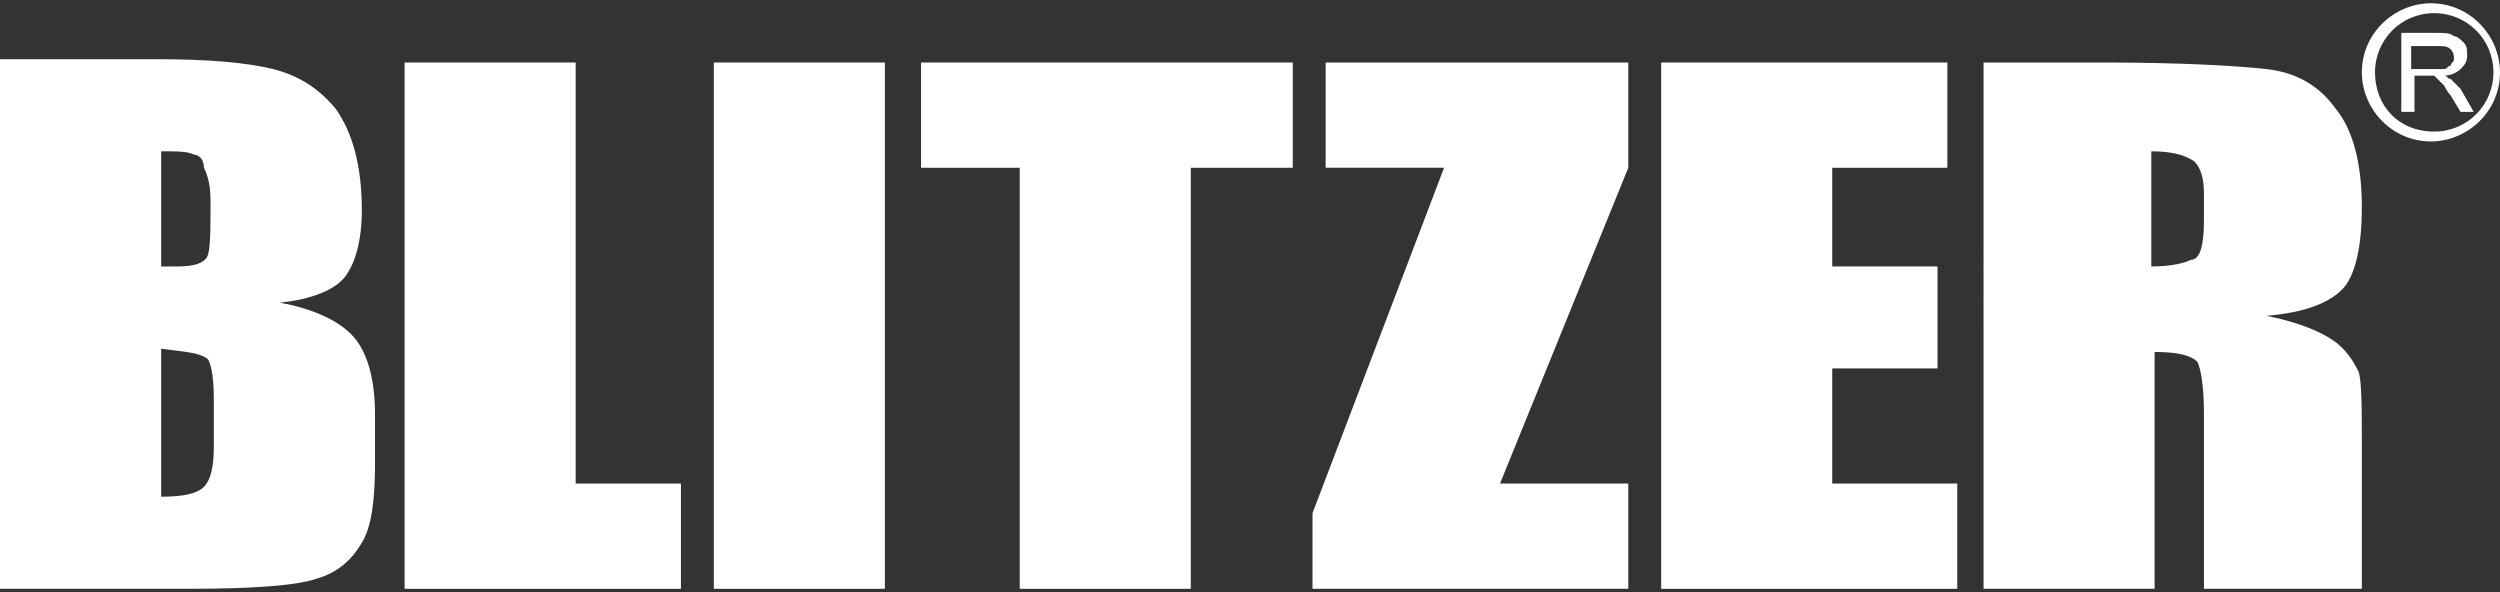
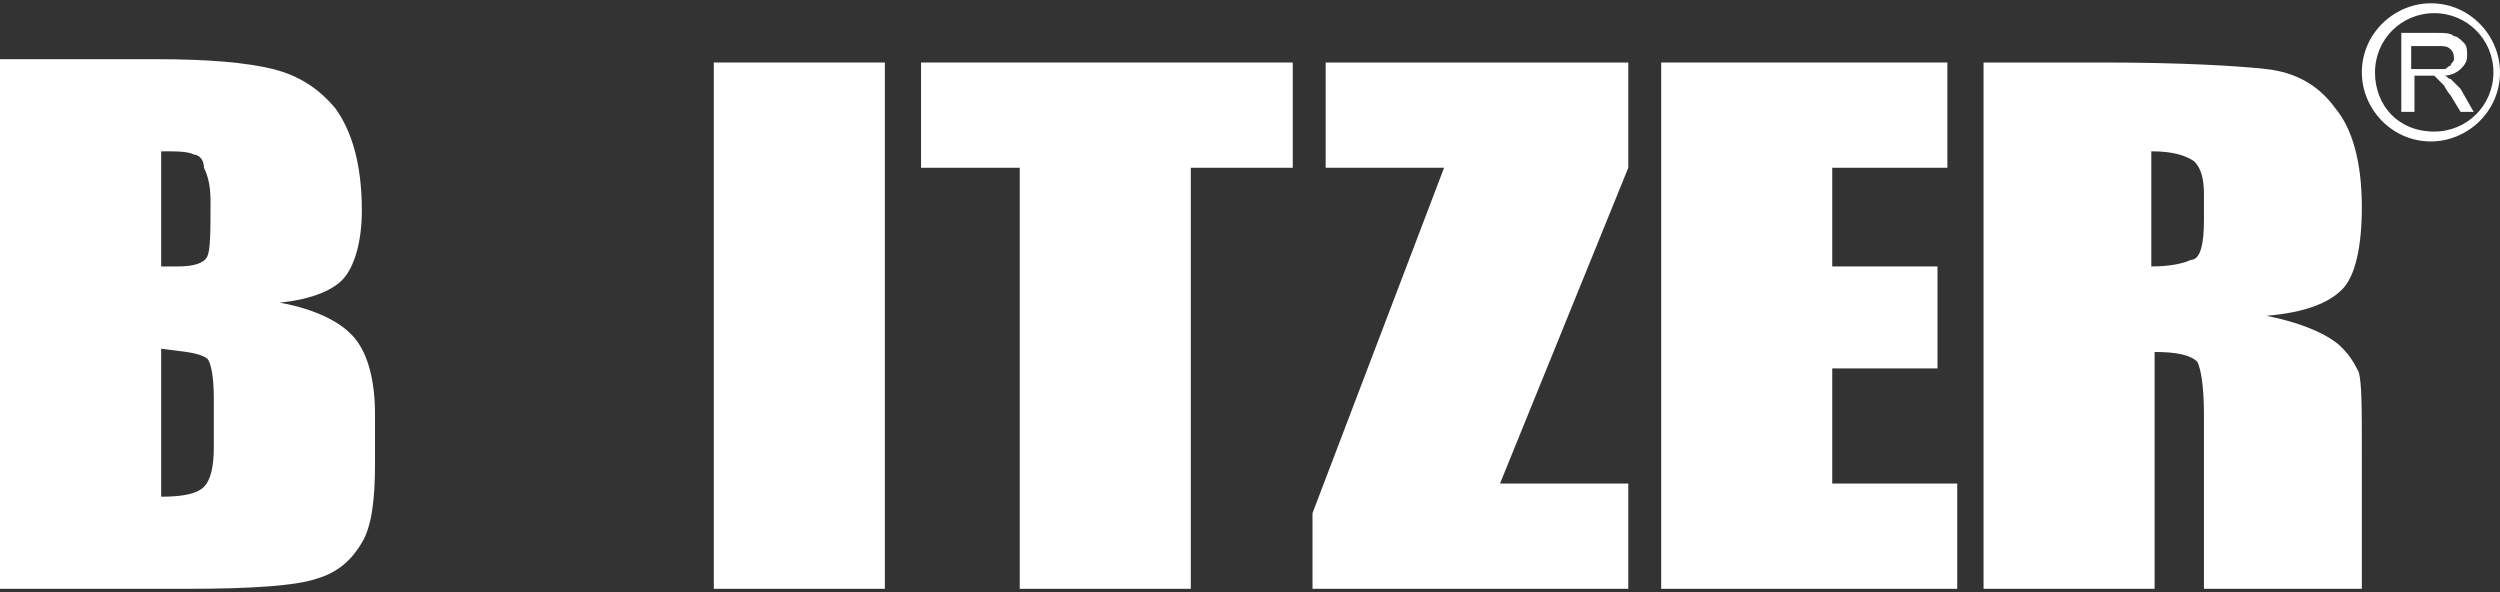
<svg xmlns="http://www.w3.org/2000/svg" version="1.1" id="レイヤー_1" x="0px" y="0px" viewBox="0 0 76 18" style="enable-background:new 0 0 76 18;" xml:space="preserve">
  <rect x="0" y="0" width="76" height="18" fill="#333333" stroke="none" />
  <style type="text/css">
	.st0{fill:#FFFFFF;}
</style>
  <g>
    <path class="st0" d="M71.8,2.2c0,1.1,0.9,2.1,2.1,2.1c1.1,0,2.1-0.9,2.1-2.1c0-1.1-0.9-2.1-2.1-2.1C72.8,0.1,71.8,1,71.8,2.2    M72.2,2.2c0-1,0.8-1.8,1.8-1.8c1,0,1.8,0.8,1.8,1.8c0,1-0.8,1.8-1.8,1.8C72.9,4,72.2,3.2,72.2,2.2" />
    <path class="st0" d="M73,3.4V1h1.1c0.2,0,0.4,0,0.5,0.1c0.1,0,0.2,0.1,0.3,0.2c0.1,0.1,0.1,0.2,0.1,0.4c0,0.2-0.1,0.3-0.2,0.4   c-0.1,0.1-0.3,0.2-0.5,0.2c0.1,0,0.1,0.1,0.2,0.1c0.1,0.1,0.2,0.2,0.3,0.3l0.4,0.7h-0.4l-0.3-0.5c-0.1-0.1-0.2-0.3-0.2-0.3   c-0.1-0.1-0.1-0.1-0.2-0.2c0,0-0.1-0.1-0.1-0.1c0,0-0.1,0-0.2,0h-0.4v1.1H73z M73.3,2.1H74c0.1,0,0.3,0,0.3,0   c0.1,0,0.1-0.1,0.2-0.1c0-0.1,0.1-0.1,0.1-0.2c0-0.1,0-0.2-0.1-0.3c-0.1-0.1-0.2-0.1-0.4-0.1h-0.8V2.1z" />
    <path class="st0" d="M0,1.8h4.8c1.5,0,2.7,0.1,3.5,0.3c0.8,0.2,1.4,0.6,1.9,1.2C10.7,4,11,5,11,6.4c0,0.9-0.2,1.6-0.5,2   c-0.3,0.4-1,0.7-2,0.8c1.1,0.2,1.9,0.6,2.3,1.1c0.4,0.5,0.6,1.3,0.6,2.3v1.5c0,1.1-0.1,1.9-0.4,2.4c-0.3,0.5-0.7,0.9-1.4,1.1   c-0.6,0.2-1.9,0.3-3.9,0.3H0V1.8z M4.9,4.6v3.5c0.2,0,0.4,0,0.5,0c0.5,0,0.8-0.1,0.9-0.3C6.4,7.6,6.4,7,6.4,6.1   c0-0.5-0.1-0.8-0.2-1C6.2,4.8,6,4.7,5.9,4.7C5.7,4.6,5.4,4.6,4.9,4.6 M4.9,10.6v4.5c0.7,0,1.1-0.1,1.3-0.3c0.2-0.2,0.3-0.6,0.3-1.2   v-1.5c0-0.7-0.1-1.1-0.2-1.2C6,10.7,5.6,10.7,4.9,10.6" />
-     <polygon class="st0" points="17.5,1.9 17.5,14.7 20.7,14.7 20.7,17.9 12.3,17.9 12.3,1.9  " />
    <rect x="21.7" y="1.9" class="st0" width="5.2" height="16" />
    <polygon class="st0" points="39.3,1.9 39.3,5.1 36.2,5.1 36.2,17.9 31,17.9 31,5.1 28,5.1 28,1.9  " />
    <polygon class="st0" points="49.5,1.9 49.5,5.1 45.6,14.7 49.5,14.7 49.5,17.9 39.9,17.9 39.9,15.6 43.9,5.1 40.3,5.1 40.3,1.9     " />
    <polygon class="st0" points="50.5,1.9 59.2,1.9 59.2,5.1 55.7,5.1 55.7,8.1 58.9,8.1 58.9,11.2 55.7,11.2 55.7,14.7 59.5,14.7    59.5,17.9 50.5,17.9  " />
    <path class="st0" d="M60.2,1.9h3.7c2.4,0,4.1,0.1,5,0.2c0.9,0.1,1.6,0.5,2.1,1.2c0.5,0.6,0.8,1.6,0.8,3c0,1.2-0.2,2.1-0.6,2.5   c-0.4,0.4-1.1,0.7-2.3,0.8c1,0.2,1.7,0.5,2.1,0.8c0.4,0.3,0.6,0.7,0.7,0.9c0.1,0.3,0.1,1.1,0.1,2.4v4.2H67v-5.3   c0-0.9-0.1-1.4-0.2-1.6c-0.2-0.2-0.6-0.3-1.3-0.3v7.2h-5.2V1.9z M65.4,4.6v3.5c0.6,0,1-0.1,1.2-0.2C66.9,7.9,67,7.4,67,6.7V5.9   c0-0.5-0.1-0.8-0.3-1C66.4,4.7,66,4.6,65.4,4.6" />
  </g>
</svg>